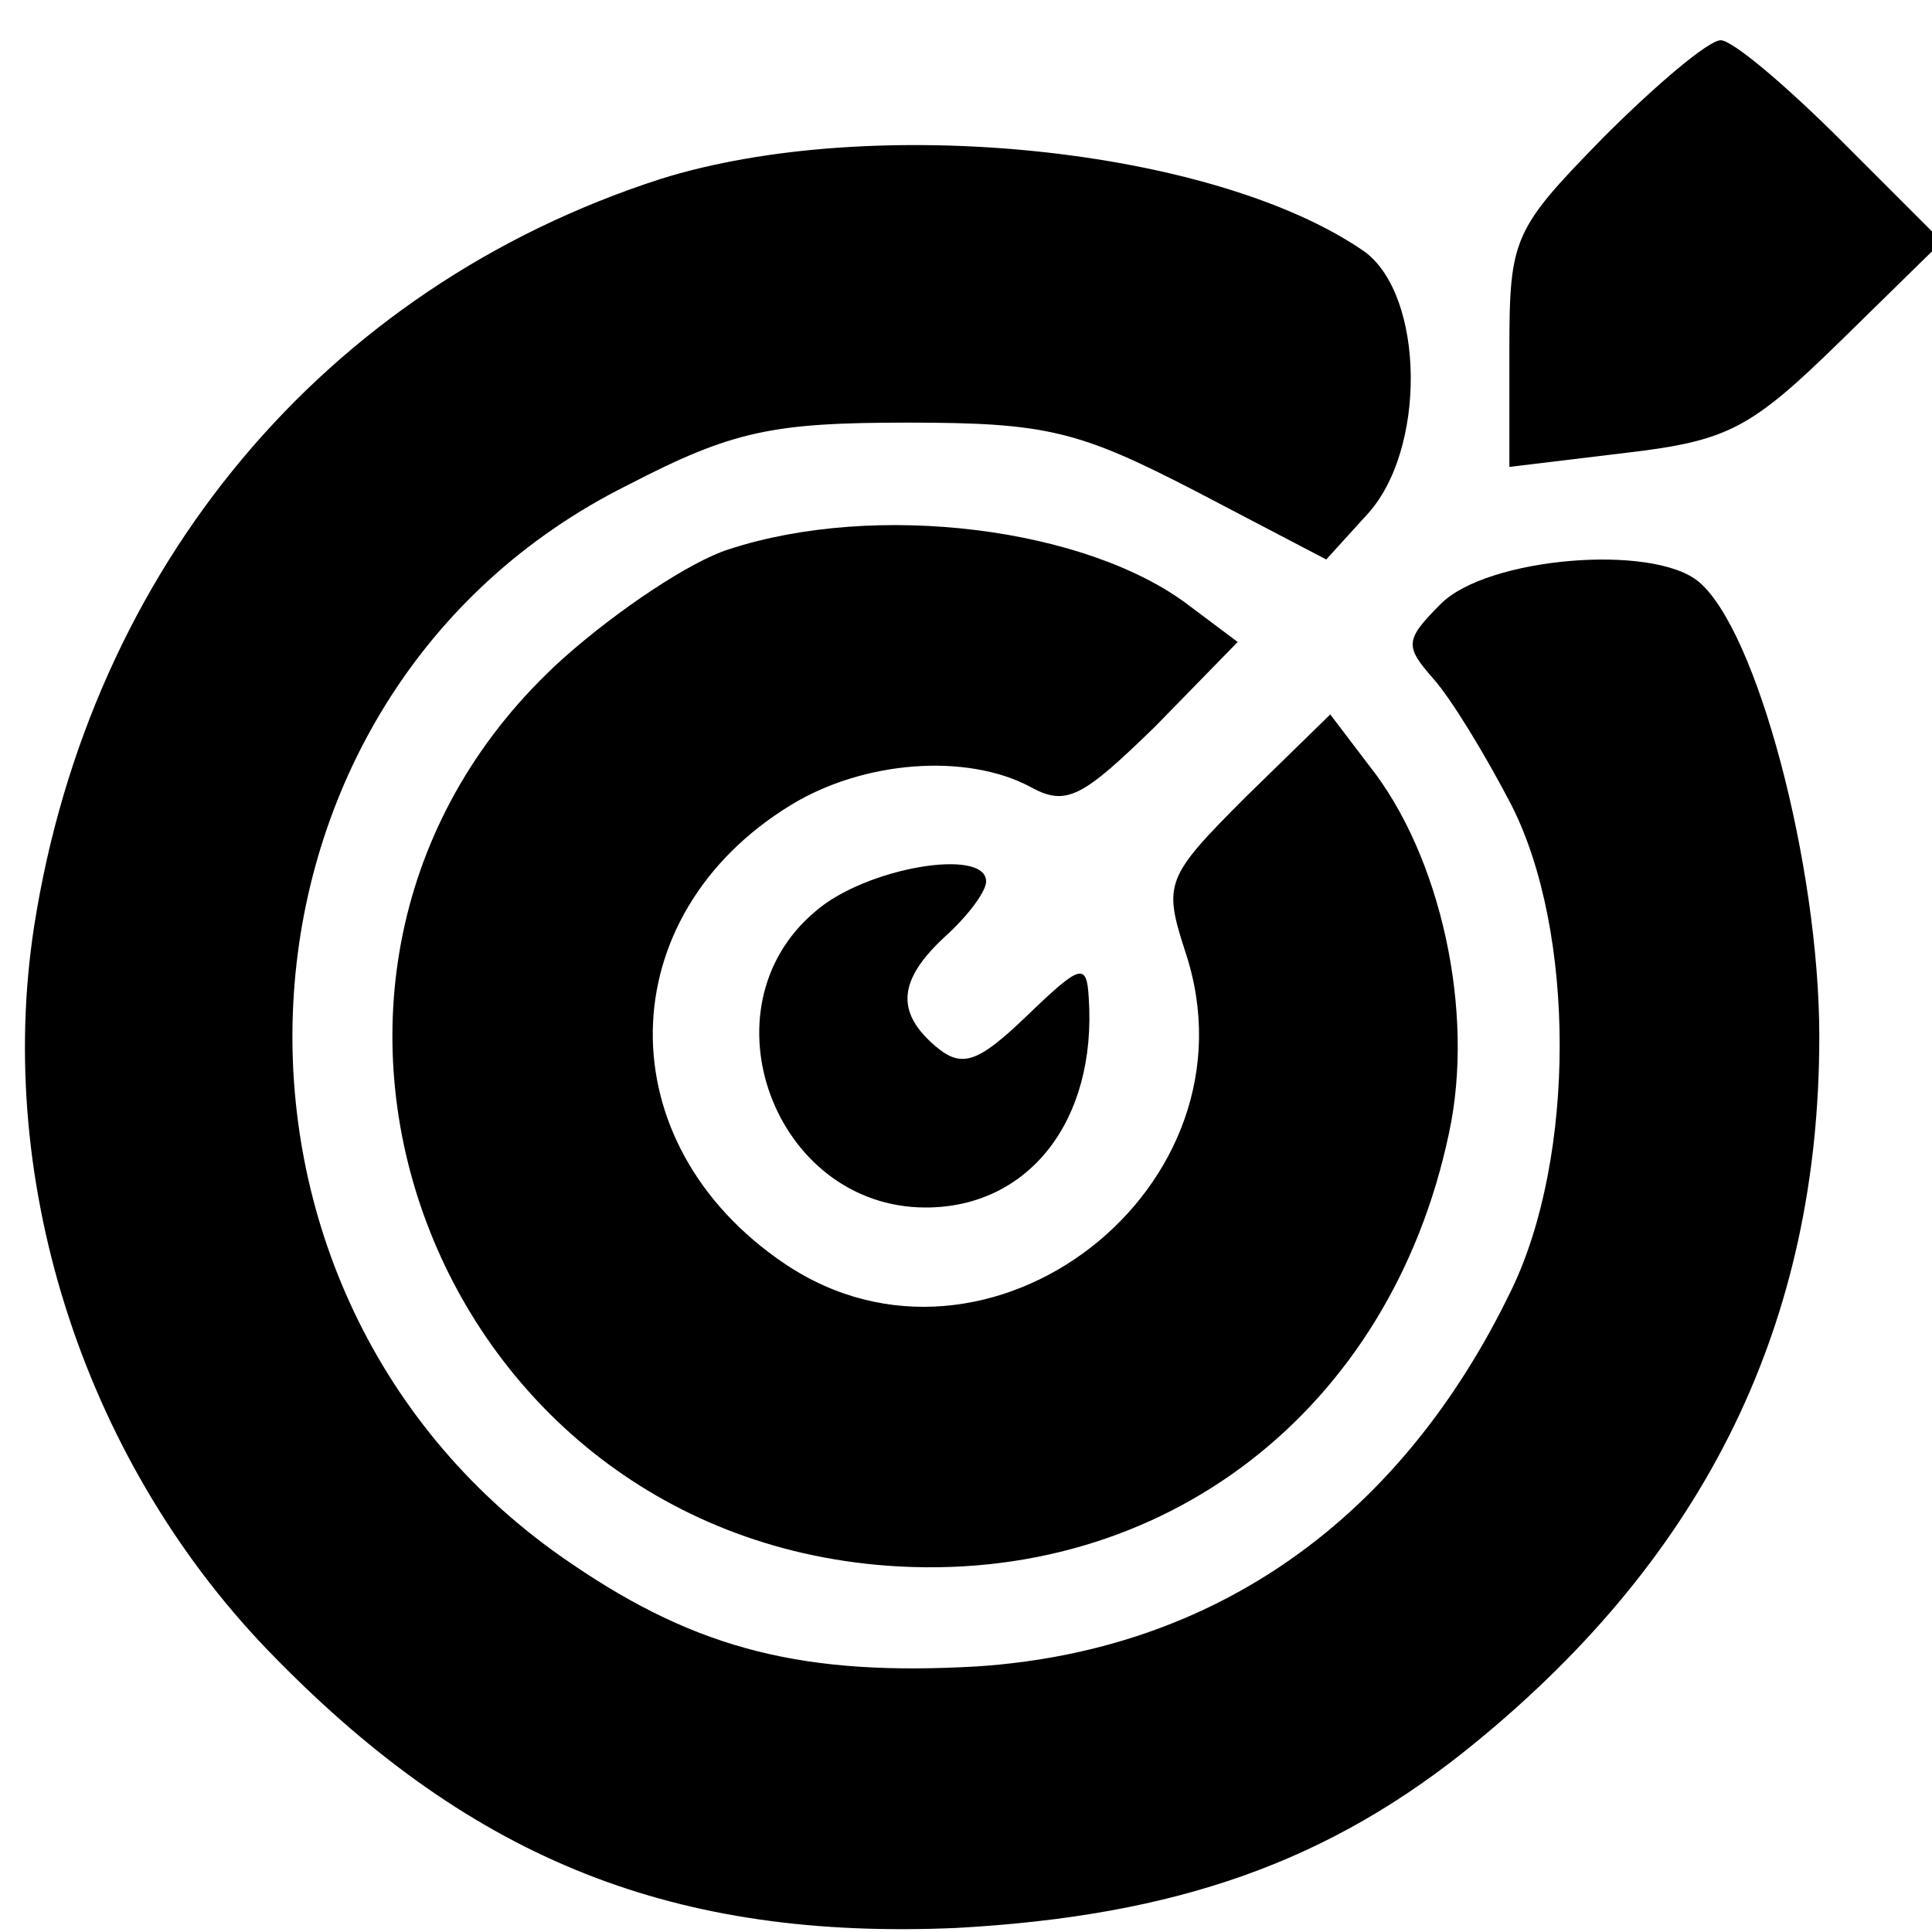
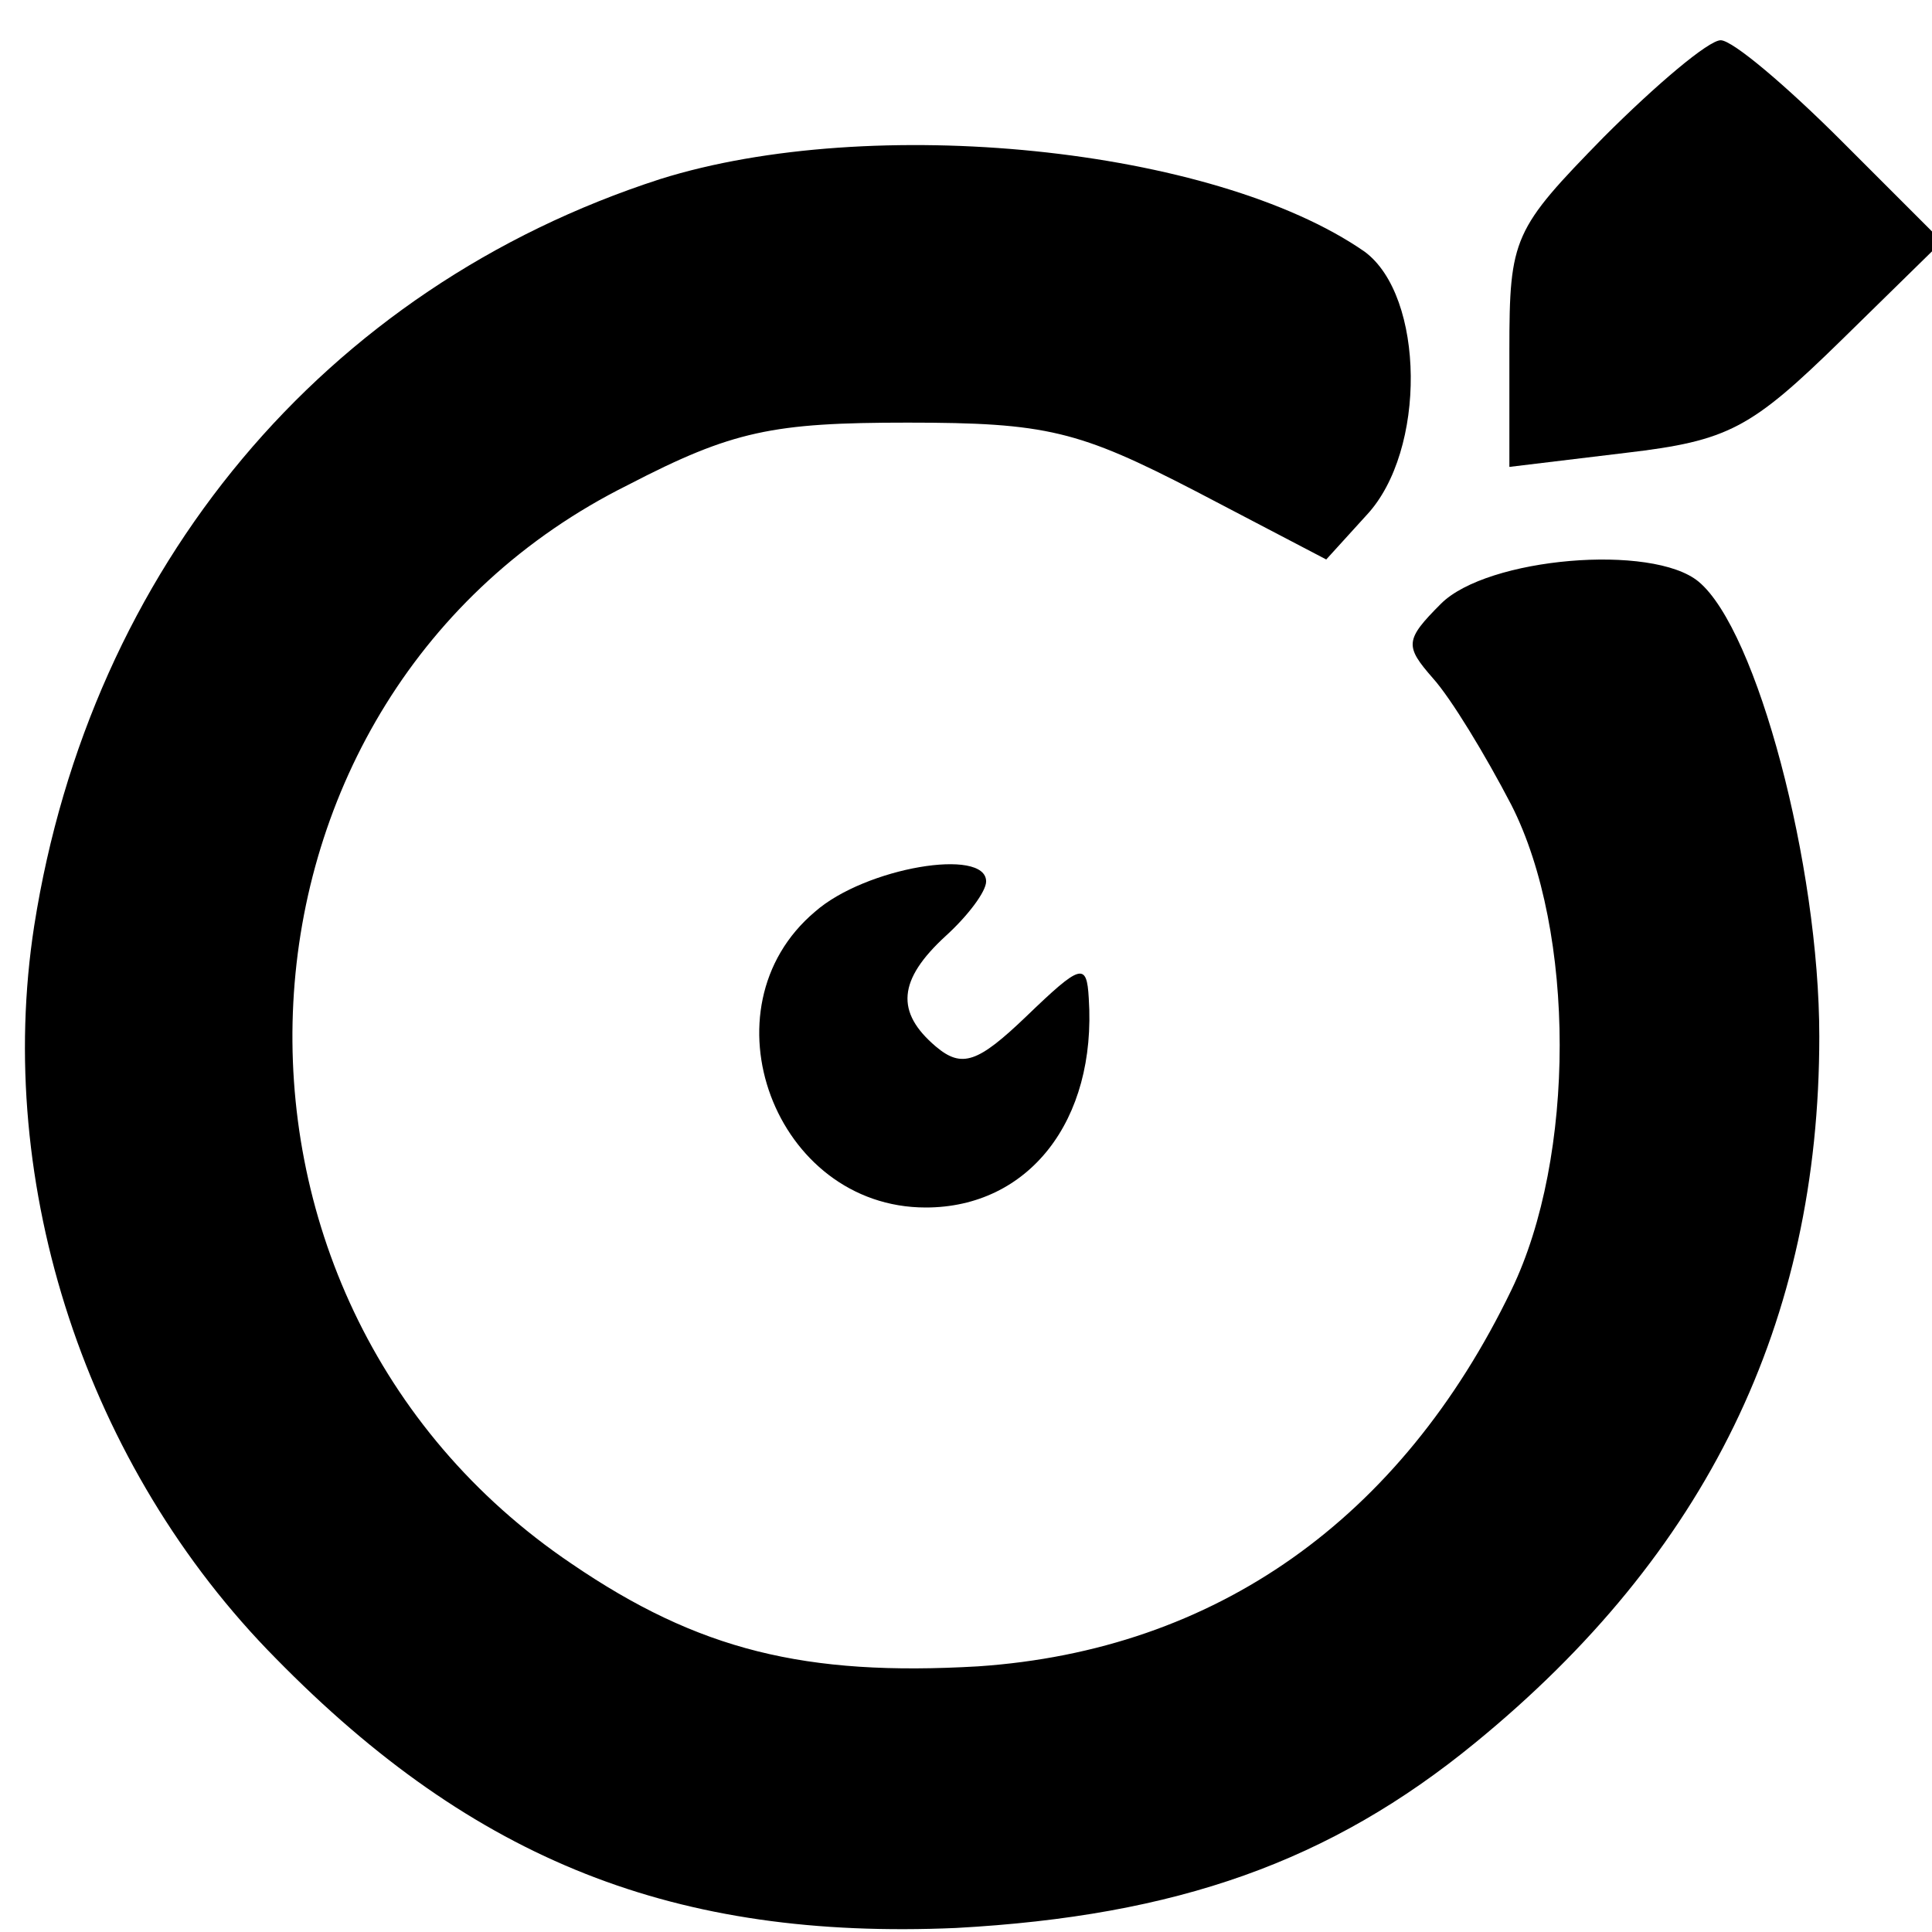
<svg xmlns="http://www.w3.org/2000/svg" version="1.0" width="96pt" height="96pt" viewBox="0 0 96 96" preserveAspectRatio="xMidYMid meet">
  <g transform="translate(0,96) scale(0.1,-0.1)" fill="#000000" stroke="none">
    <path d="M797 892 c-45 -46 -47 -50 -47 -106 l0 -58 58 7 c51 6 62 12 107 56 l50 49 -50 50 c-27 27 -54 50 -60 50 -6 0 -32 -22 -58 -48z" />
    <path d="M328 871 c-167 -54 -283 -193 -311 -371 -20 -129 26 -269 120 -364 99 -101 199 -140 338 -134 110 6 186 33 258 92 115 94 171 209 171 351 0 85 -31 202 -60 226 -23 19 -105 12 -128 -11 -18 -18 -18 -21 -4 -37 9 -10 26 -38 39 -63 32 -63 32 -175 0 -241 -55 -114 -147 -179 -265 -187 -86 -5 -139 8 -202 51 -197 133 -181 432 28 536 52 27 72 31 139 31 69 0 85 -4 143 -34 l65 -34 20 22 c30 32 29 109 -1 131 -75 52 -245 69 -350 36z" />
-     <path d="M362 687 c-19 -6 -55 -30 -82 -54 -170 -153 -69 -434 161 -451 137 -10 250 77 279 215 13 60 -4 138 -40 183 l-19 25 -42 -41 c-40 -40 -41 -43 -30 -77 39 -117 -98 -223 -199 -155 -89 60 -87 173 3 228 36 22 87 26 119 9 18 -10 26 -5 62 30 l41 42 -24 18 c-51 39 -156 52 -229 28z" />
    <path d="M405 507 c-57 -48 -20 -147 55 -147 51 0 85 43 81 104 -1 18 -4 17 -31 -9 -24 -23 -32 -26 -45 -15 -20 17 -19 33 5 55 11 10 20 22 20 27 0 17 -60 7 -85 -15z" />
  </g>
</svg>